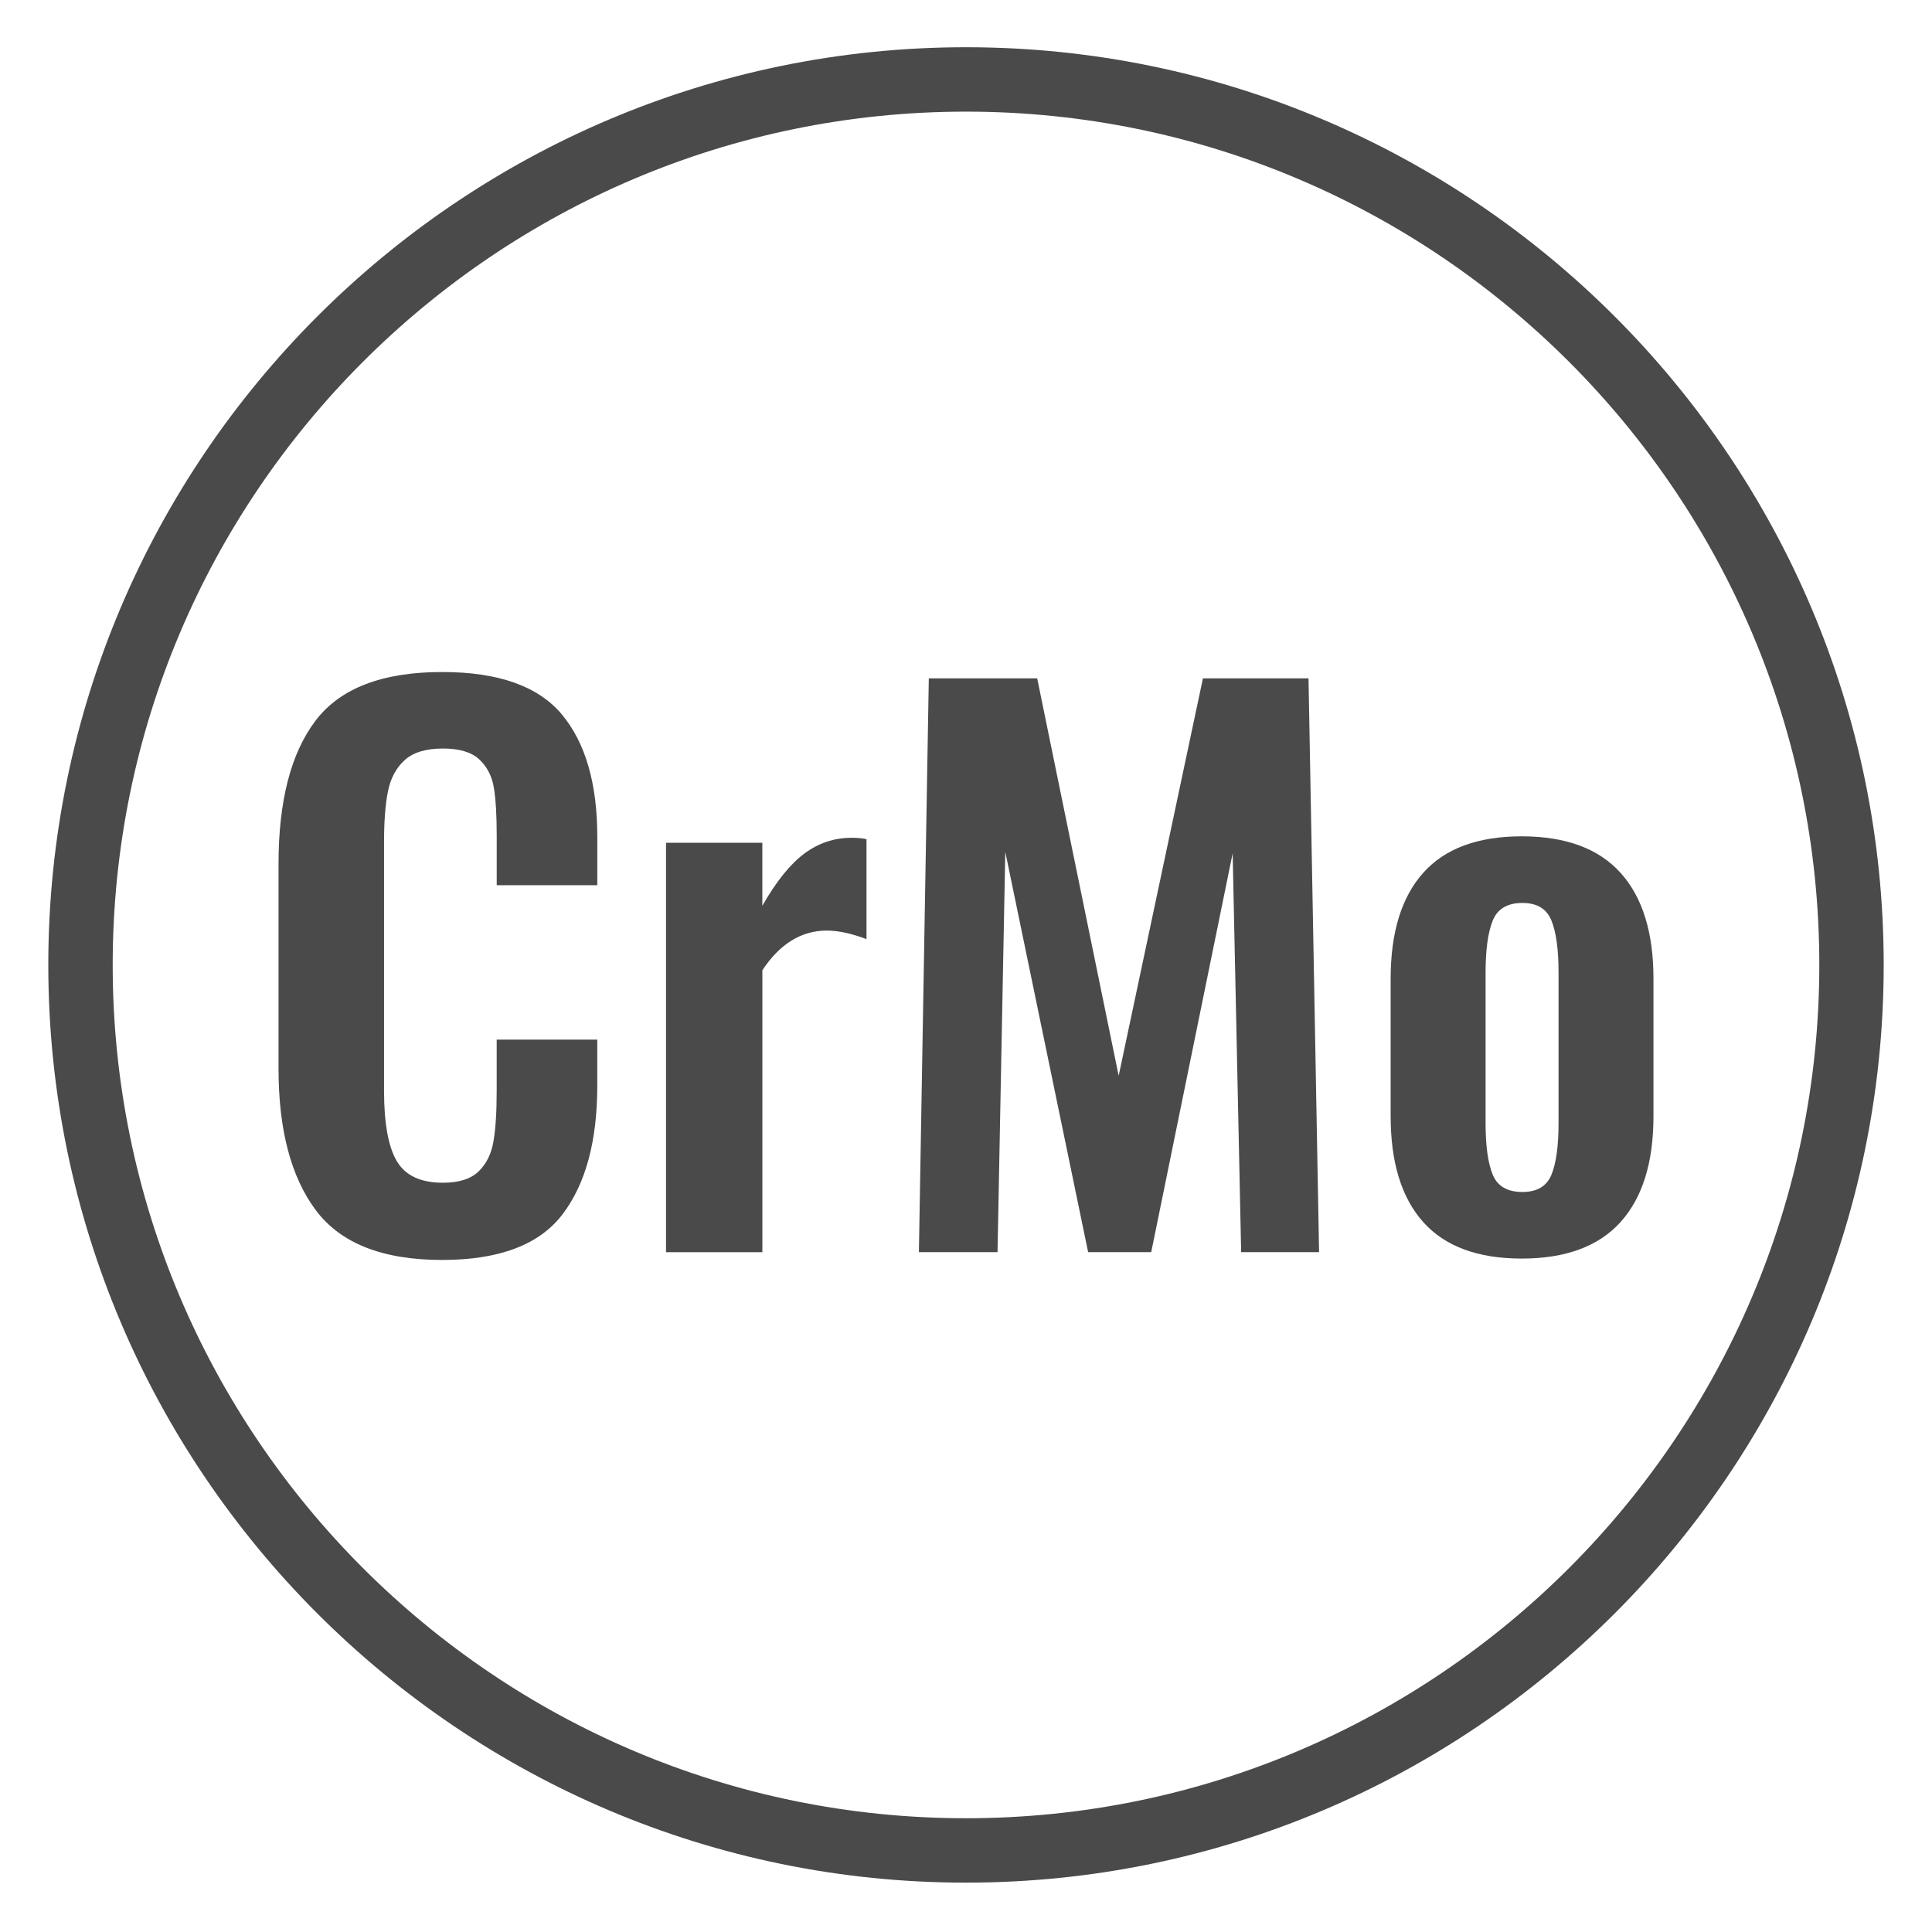
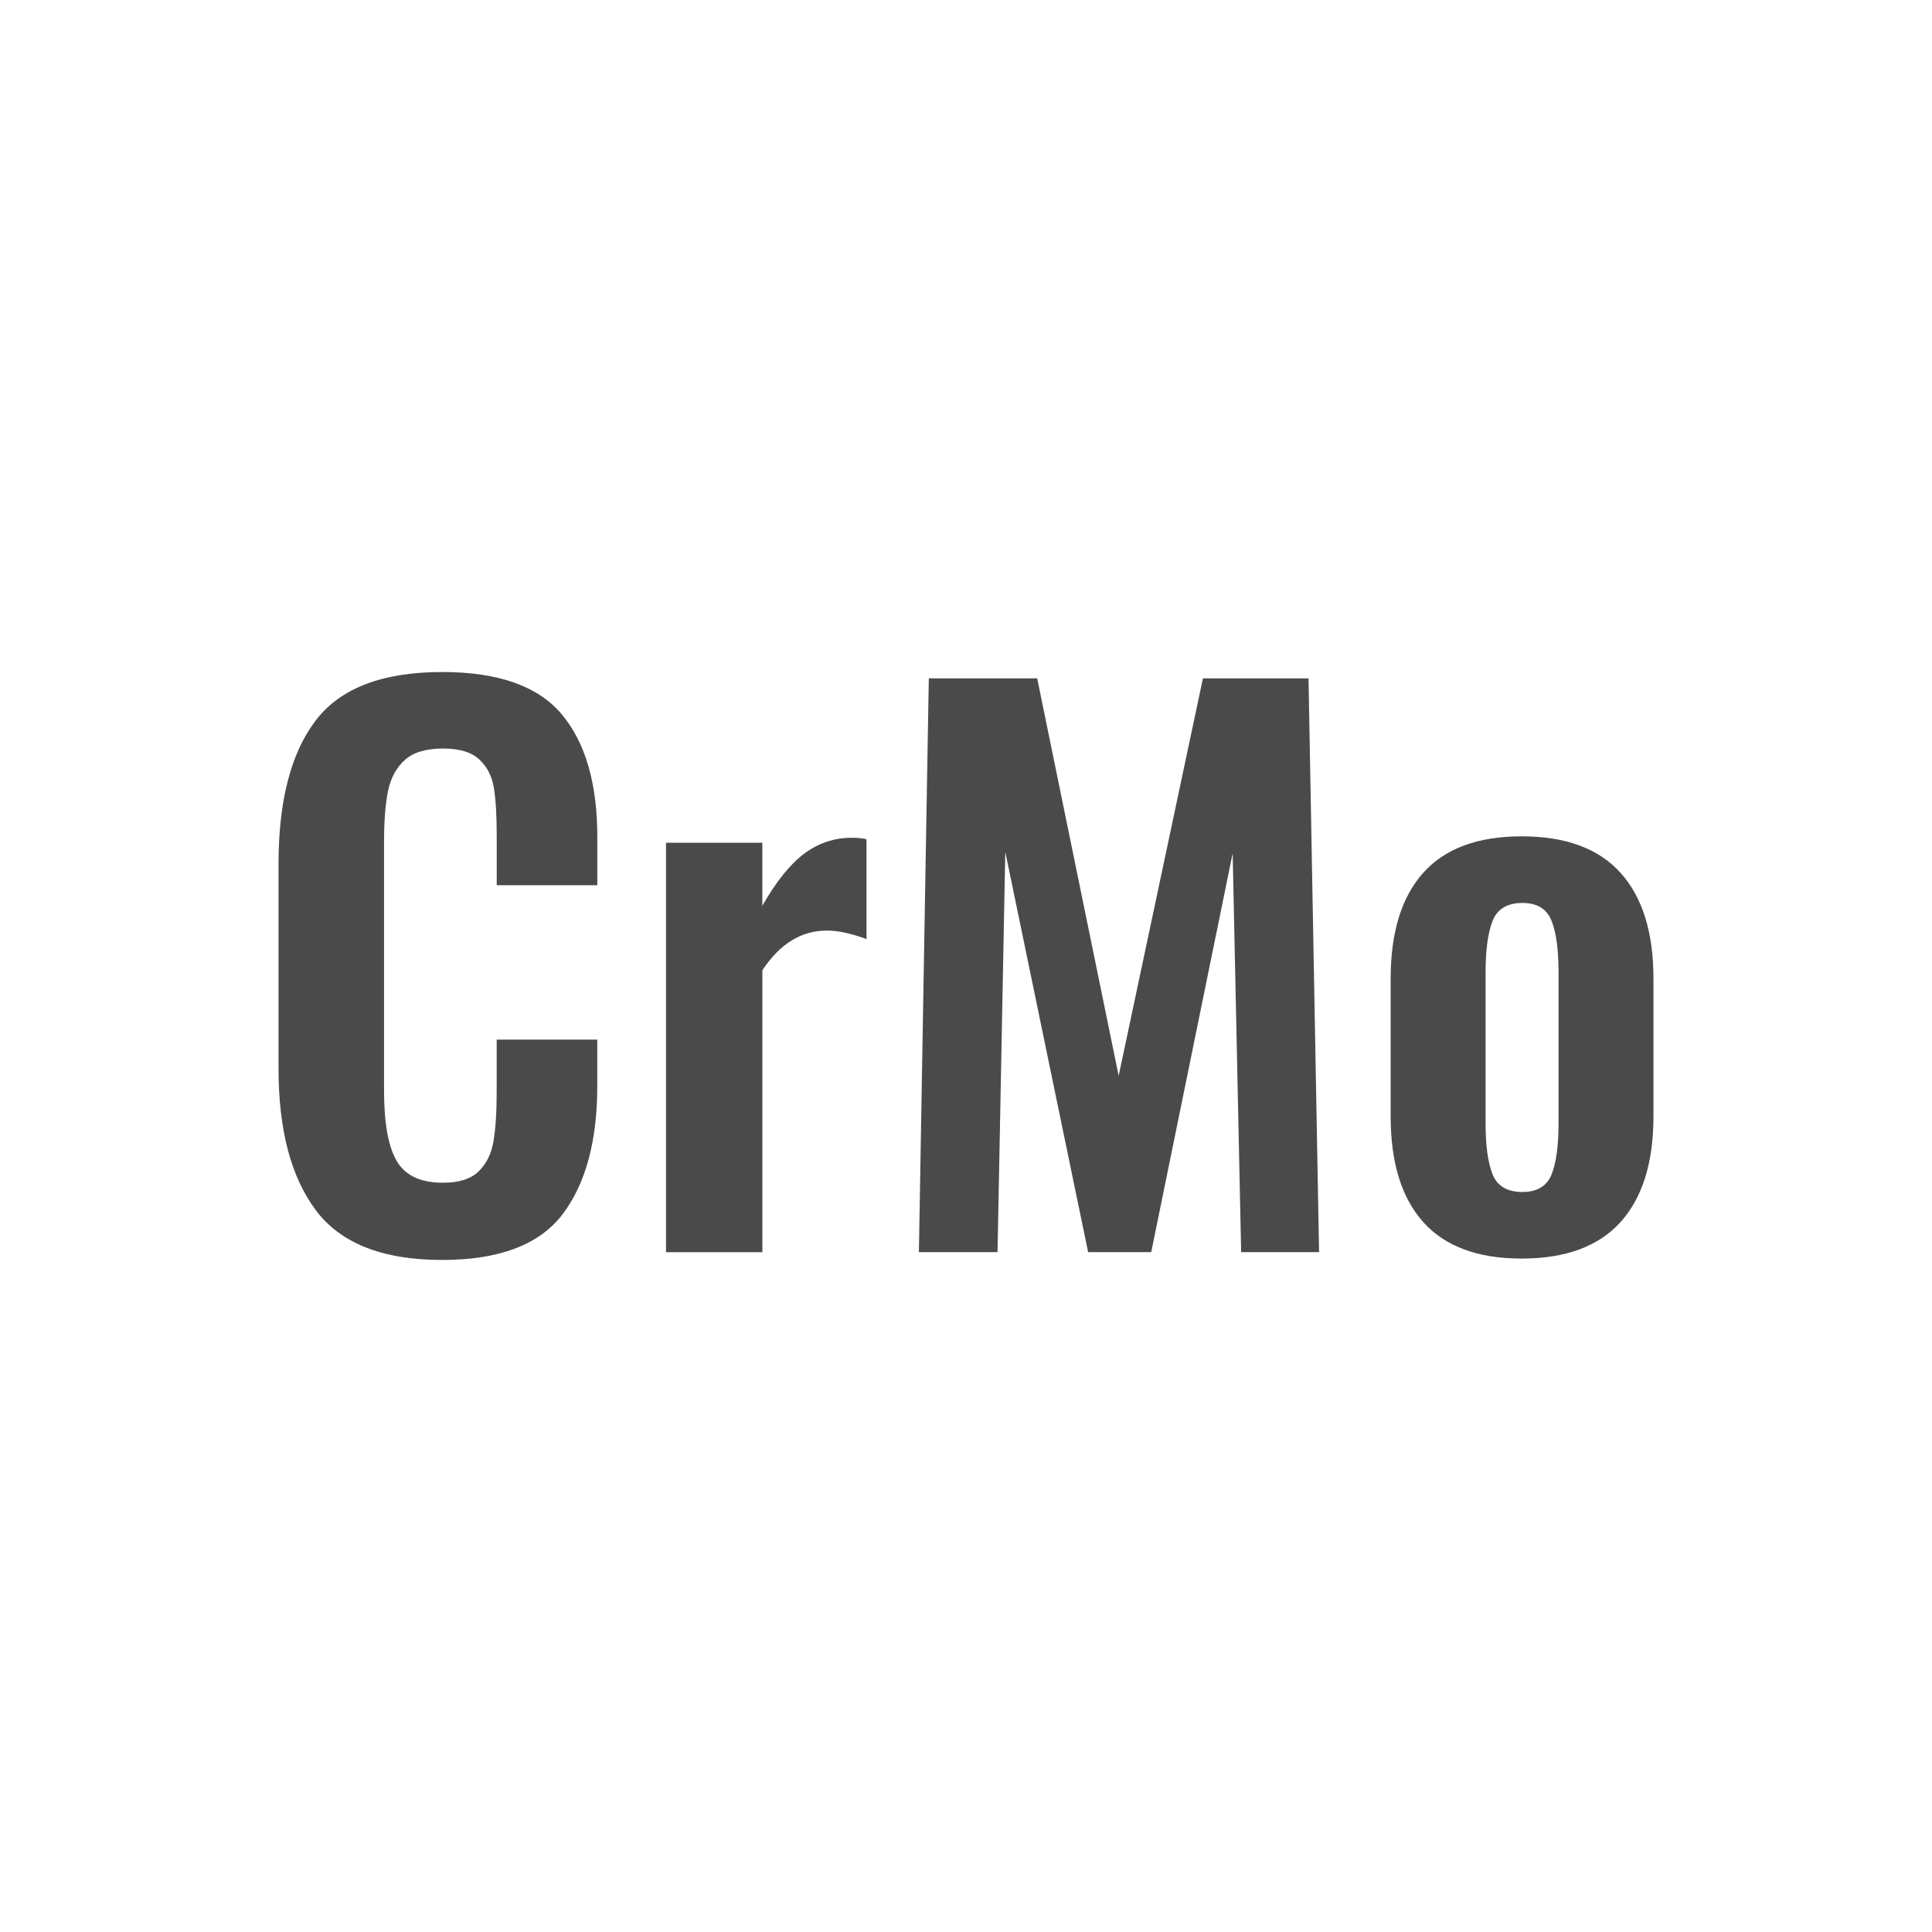
<svg xmlns="http://www.w3.org/2000/svg" version="1.1" id="Layer_1" x="0px" y="0px" width="60px" height="60px" viewBox="0 0 60 60" enable-background="new 0 0 60 60" xml:space="preserve">
  <g>
-     <path fill="#4B4A4B" d="M30,58.467c-15.715,0-28.5-12.785-28.5-28.5s12.785-28.5,28.5-28.5c15.715,0,28.5,12.785,28.5,28.5   S45.715,58.467,30,58.467z M30,3.467c-14.612,0-26.5,11.888-26.5,26.5c0,14.612,11.888,26.5,26.5,26.5s26.5-11.888,26.5-26.5   C56.5,15.355,44.612,3.467,30,3.467z" />
    <g>
      <path fill="#4B4A4B" d="M9.804,37.579c-0.77-1.034-1.154-2.497-1.154-4.39v-6.357c0-1.951,0.381-3.433,1.144-4.444    s2.075-1.518,3.938-1.518c1.745,0,2.984,0.439,3.718,1.319s1.1,2.149,1.1,3.807v1.495h-3.124v-1.539    c0-0.631-0.029-1.126-0.088-1.485s-0.209-0.652-0.451-0.88s-0.619-0.341-1.133-0.341c-0.528,0-0.924,0.12-1.188,0.362    c-0.265,0.242-0.437,0.565-0.518,0.969s-0.121,0.928-0.121,1.572v7.723c0,1.012,0.132,1.741,0.396,2.188    c0.264,0.447,0.74,0.671,1.43,0.671c0.498,0,0.869-0.117,1.111-0.352s0.396-0.547,0.462-0.936    c0.065-0.388,0.099-0.905,0.099-1.551v-1.605h3.124v1.43c0,1.716-0.359,3.047-1.078,3.993c-0.719,0.945-1.965,1.419-3.739,1.419    C11.883,39.13,10.574,38.612,9.804,37.579z" />
      <path fill="#4B4A4B" d="M20.683,26.172h2.992v1.958c0.426-0.748,0.858-1.287,1.298-1.617c0.44-0.33,0.932-0.495,1.475-0.495    c0.19,0,0.344,0.015,0.462,0.044v3.103c-0.47-0.177-0.88-0.265-1.232-0.265c-0.792,0-1.459,0.411-2.002,1.232v8.756h-2.992V26.172    z" />
      <path fill="#4B4A4B" d="M28.845,21.068h3.366l2.53,12.342l2.617-12.342h3.279l0.328,17.819h-2.42l-0.264-12.386l-2.529,12.386    h-1.959l-2.573-12.43l-0.241,12.43h-2.442L28.845,21.068z" />
      <path fill="#4B4A4B" d="M44.2,37.953c-0.676-0.756-1.012-1.852-1.012-3.289v-4.269c0-1.438,0.336-2.533,1.012-3.289    c0.674-0.755,1.693-1.133,3.059-1.133c1.363,0,2.387,0.378,3.068,1.133c0.682,0.756,1.023,1.852,1.023,3.289v4.269    c0,1.438-0.342,2.533-1.023,3.289c-0.682,0.755-1.705,1.133-3.068,1.133C45.894,39.086,44.874,38.708,44.2,37.953z M48.183,36.479    c0.146-0.359,0.219-0.891,0.219-1.595v-4.687c0-0.703-0.072-1.239-0.219-1.605s-0.447-0.55-0.902-0.55    c-0.469,0-0.777,0.184-0.924,0.55s-0.221,0.902-0.221,1.605v4.687c0,0.704,0.074,1.235,0.221,1.595s0.455,0.539,0.924,0.539    C47.735,37.018,48.036,36.838,48.183,36.479z" />
    </g>
  </g>
</svg>